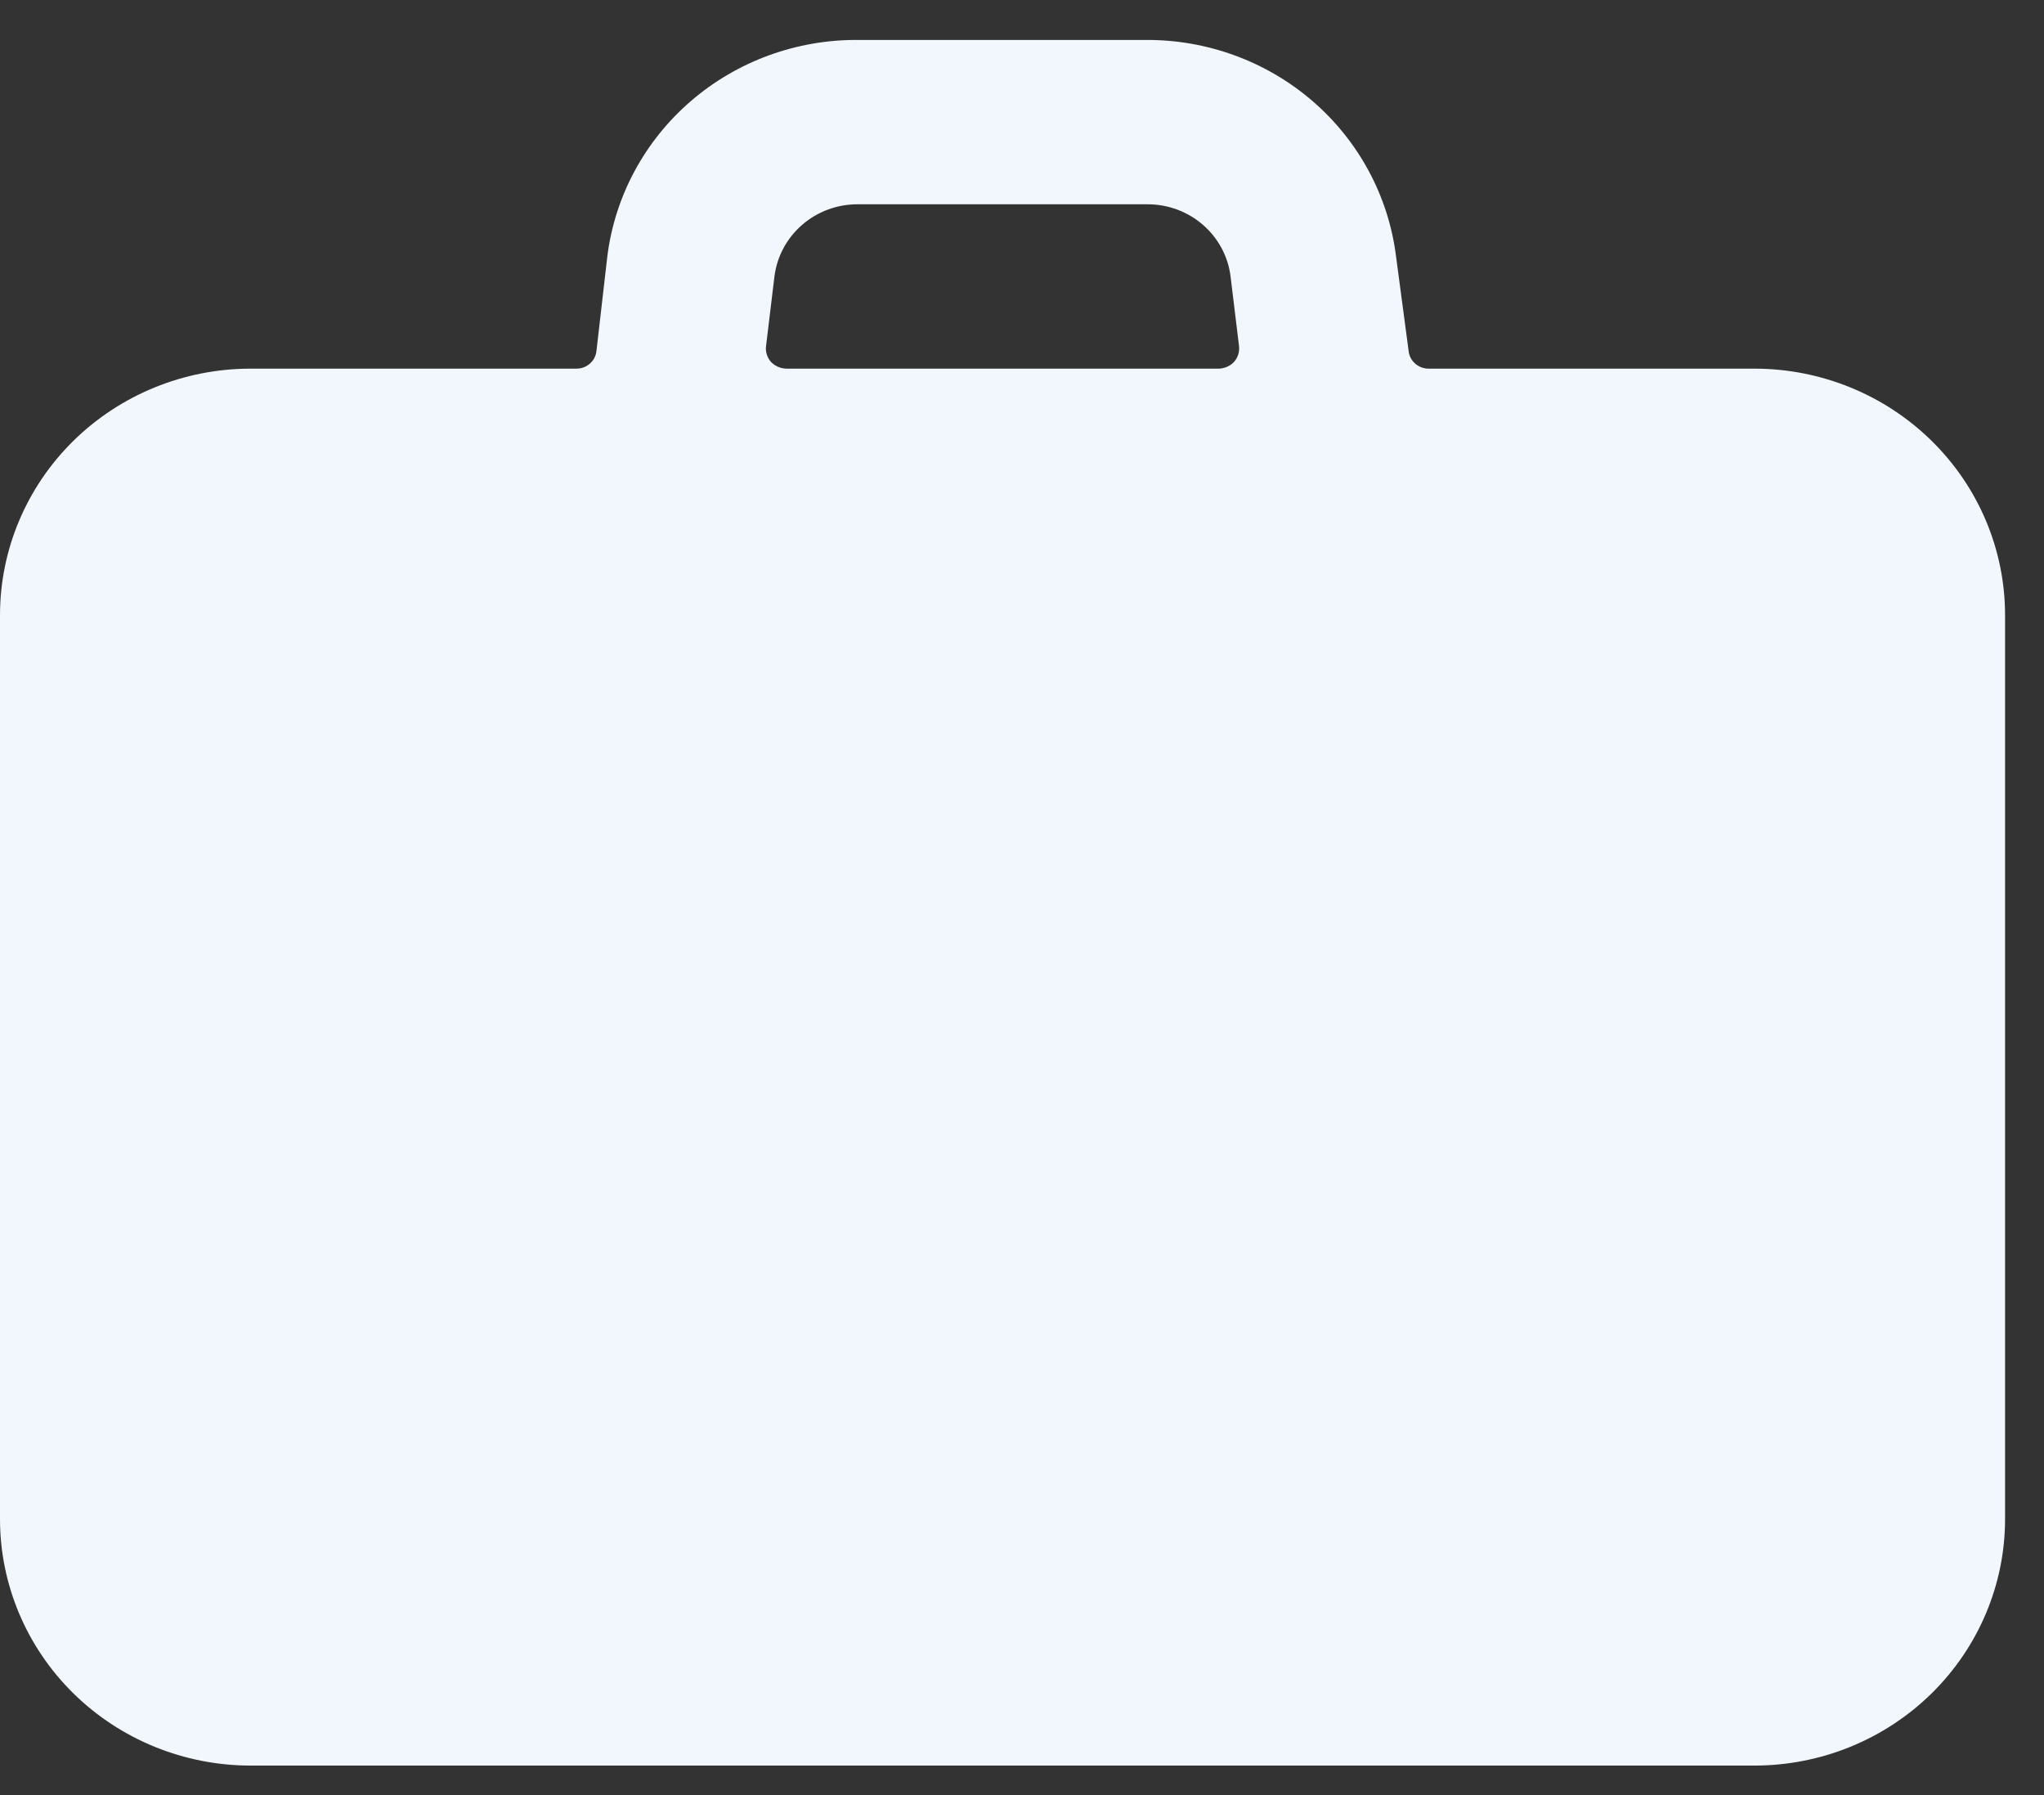
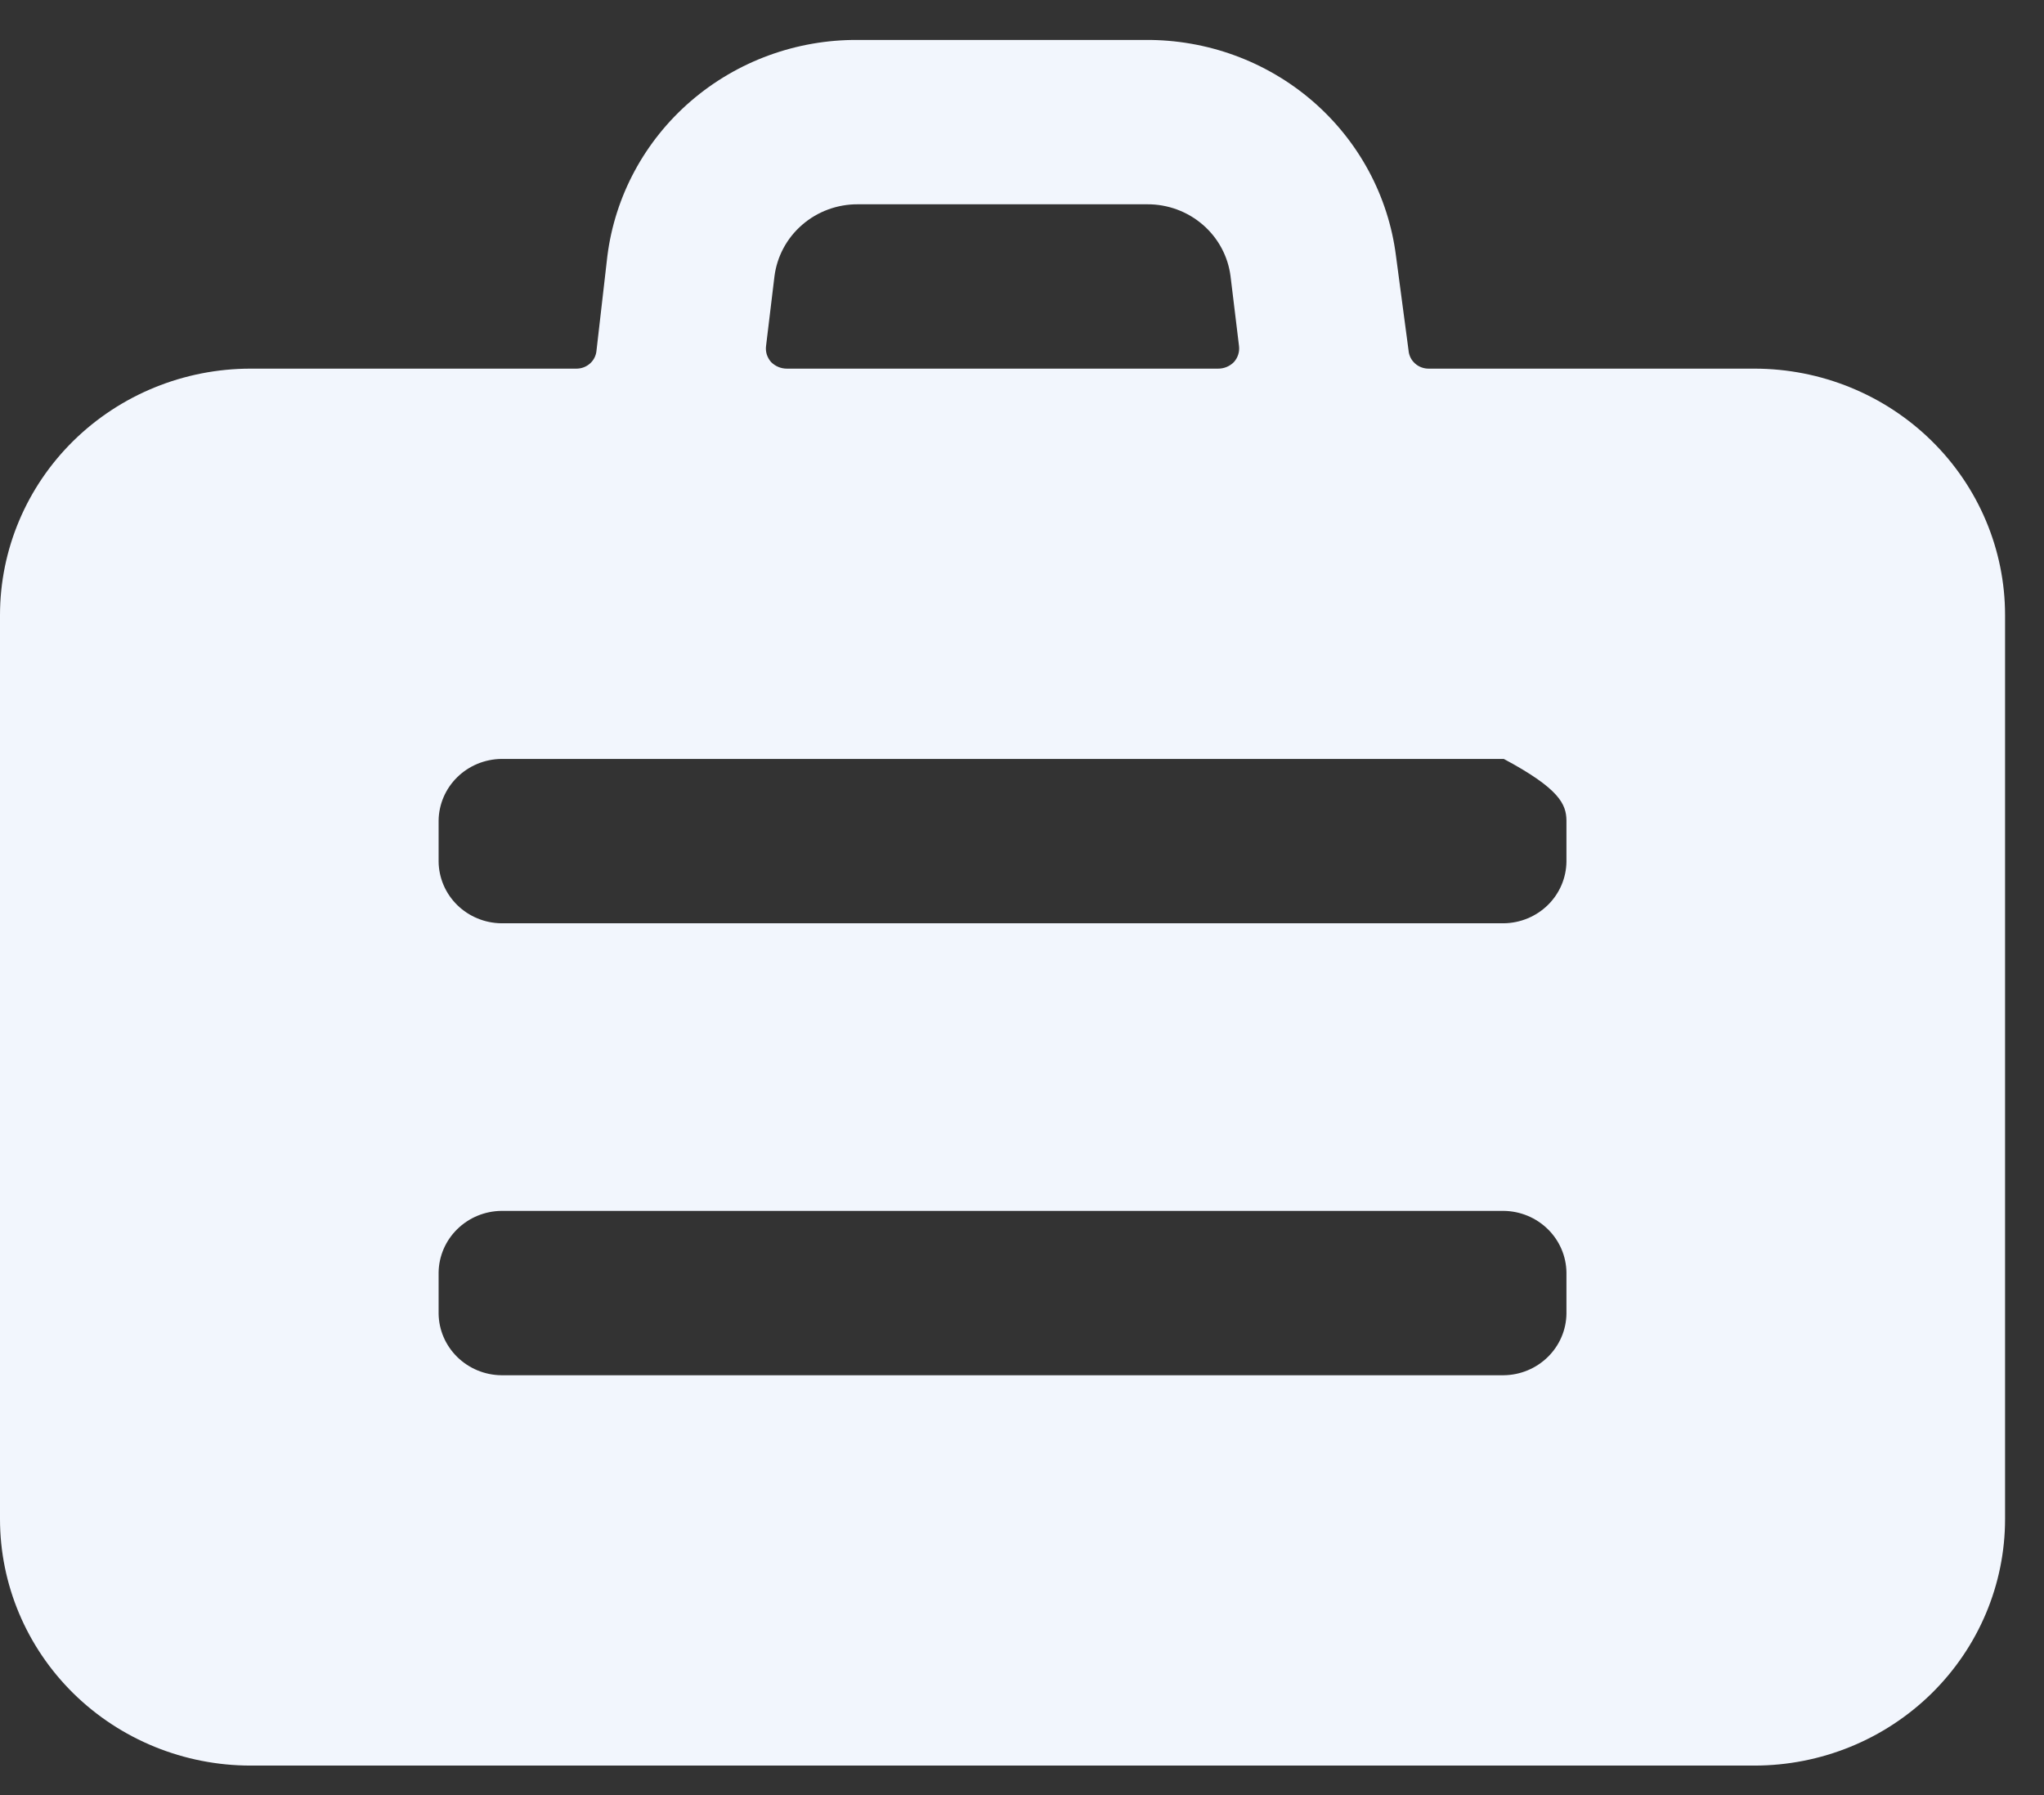
<svg xmlns="http://www.w3.org/2000/svg" width="41" height="36" viewBox="0 0 41 36" fill="none">
  <rect x="0" y="0" width="41" height="36" fill="#333333" stroke="none" />
-   <path d="M5.027 35.408H35.191C36.525 35.408 37.803 34.887 38.746 33.96C39.689 33.032 40.219 31.775 40.219 30.464V12.336C40.219 11.025 39.689 9.768 38.746 8.841C37.803 7.914 36.525 7.393 35.191 7.393H28.656C28.555 7.393 28.457 7.356 28.383 7.289C28.308 7.222 28.262 7.129 28.254 7.03L28.002 5.135C27.85 3.932 27.254 2.826 26.328 2.027C25.401 1.228 24.208 0.792 22.975 0.801H17.21C15.978 0.792 14.785 1.228 13.858 2.027C12.931 2.826 12.335 3.932 12.183 5.135L11.965 7.03C11.957 7.129 11.911 7.222 11.836 7.289C11.761 7.356 11.664 7.393 11.563 7.393H5.027C3.694 7.393 2.415 7.914 1.472 8.841C0.53 9.768 0 11.025 0 12.336V30.464C0 31.775 0.53 33.032 1.472 33.96C2.415 34.887 3.694 35.408 5.027 35.408ZM15.534 5.547C15.584 5.145 15.782 4.775 16.091 4.508C16.4 4.24 16.799 4.094 17.21 4.097H23.009C23.42 4.094 23.819 4.24 24.128 4.508C24.437 4.775 24.635 5.145 24.684 5.547L24.852 6.931C24.86 6.99 24.856 7.05 24.838 7.107C24.821 7.164 24.791 7.216 24.751 7.261C24.71 7.303 24.661 7.336 24.606 7.359C24.551 7.382 24.492 7.393 24.433 7.393H15.786C15.726 7.393 15.668 7.382 15.613 7.359C15.558 7.336 15.509 7.303 15.467 7.261C15.428 7.216 15.398 7.164 15.38 7.107C15.363 7.05 15.358 6.99 15.367 6.931L15.534 5.547ZM8.798 16.456C8.802 16.13 8.936 15.818 9.171 15.587C9.406 15.356 9.723 15.225 10.055 15.22H30.164C30.496 15.225 30.813 15.356 31.048 15.587C31.283 15.818 31.417 16.13 31.421 16.456V17.28C31.417 17.607 31.283 17.919 31.048 18.15C30.813 18.38 30.496 18.512 30.164 18.516H10.055C9.723 18.512 9.406 18.38 9.171 18.15C8.936 17.919 8.802 17.607 8.798 17.28V16.456ZM8.798 25.52C8.802 25.194 8.936 24.882 9.171 24.651C9.406 24.42 9.723 24.288 10.055 24.284H30.164C30.496 24.288 30.813 24.42 31.048 24.651C31.283 24.882 31.417 25.194 31.421 25.52V26.344C31.417 26.671 31.283 26.982 31.048 27.213C30.813 27.444 30.496 27.576 30.164 27.58H10.055C9.723 27.576 9.406 27.444 9.171 27.213C8.936 26.982 8.802 26.671 8.798 26.344V25.52Z" fill="#F2F6FD" />
-   <path d="M6.835 14.772H35.749V29.238H6.835V14.772Z" fill="#F2F6FD" />
+   <path d="M5.027 35.408H35.191C36.525 35.408 37.803 34.887 38.746 33.96C39.689 33.032 40.219 31.775 40.219 30.464V12.336C40.219 11.025 39.689 9.768 38.746 8.841C37.803 7.914 36.525 7.393 35.191 7.393H28.656C28.555 7.393 28.457 7.356 28.383 7.289C28.308 7.222 28.262 7.129 28.254 7.03L28.002 5.135C27.85 3.932 27.254 2.826 26.328 2.027C25.401 1.228 24.208 0.792 22.975 0.801H17.21C15.978 0.792 14.785 1.228 13.858 2.027C12.931 2.826 12.335 3.932 12.183 5.135L11.965 7.03C11.957 7.129 11.911 7.222 11.836 7.289C11.761 7.356 11.664 7.393 11.563 7.393H5.027C3.694 7.393 2.415 7.914 1.472 8.841C0.53 9.768 0 11.025 0 12.336V30.464C0 31.775 0.53 33.032 1.472 33.96C2.415 34.887 3.694 35.408 5.027 35.408ZM15.534 5.547C15.584 5.145 15.782 4.775 16.091 4.508C16.4 4.24 16.799 4.094 17.21 4.097H23.009C23.42 4.094 23.819 4.24 24.128 4.508C24.437 4.775 24.635 5.145 24.684 5.547L24.852 6.931C24.86 6.99 24.856 7.05 24.838 7.107C24.821 7.164 24.791 7.216 24.751 7.261C24.71 7.303 24.661 7.336 24.606 7.359C24.551 7.382 24.492 7.393 24.433 7.393H15.786C15.726 7.393 15.668 7.382 15.613 7.359C15.558 7.336 15.509 7.303 15.467 7.261C15.428 7.216 15.398 7.164 15.38 7.107C15.363 7.05 15.358 6.99 15.367 6.931L15.534 5.547ZM8.798 16.456C8.802 16.13 8.936 15.818 9.171 15.587C9.406 15.356 9.723 15.225 10.055 15.22H30.164C31.283 15.818 31.417 16.13 31.421 16.456V17.28C31.417 17.607 31.283 17.919 31.048 18.15C30.813 18.38 30.496 18.512 30.164 18.516H10.055C9.723 18.512 9.406 18.38 9.171 18.15C8.936 17.919 8.802 17.607 8.798 17.28V16.456ZM8.798 25.52C8.802 25.194 8.936 24.882 9.171 24.651C9.406 24.42 9.723 24.288 10.055 24.284H30.164C30.496 24.288 30.813 24.42 31.048 24.651C31.283 24.882 31.417 25.194 31.421 25.52V26.344C31.417 26.671 31.283 26.982 31.048 27.213C30.813 27.444 30.496 27.576 30.164 27.58H10.055C9.723 27.576 9.406 27.444 9.171 27.213C8.936 26.982 8.802 26.671 8.798 26.344V25.52Z" fill="#F2F6FD" />
</svg>